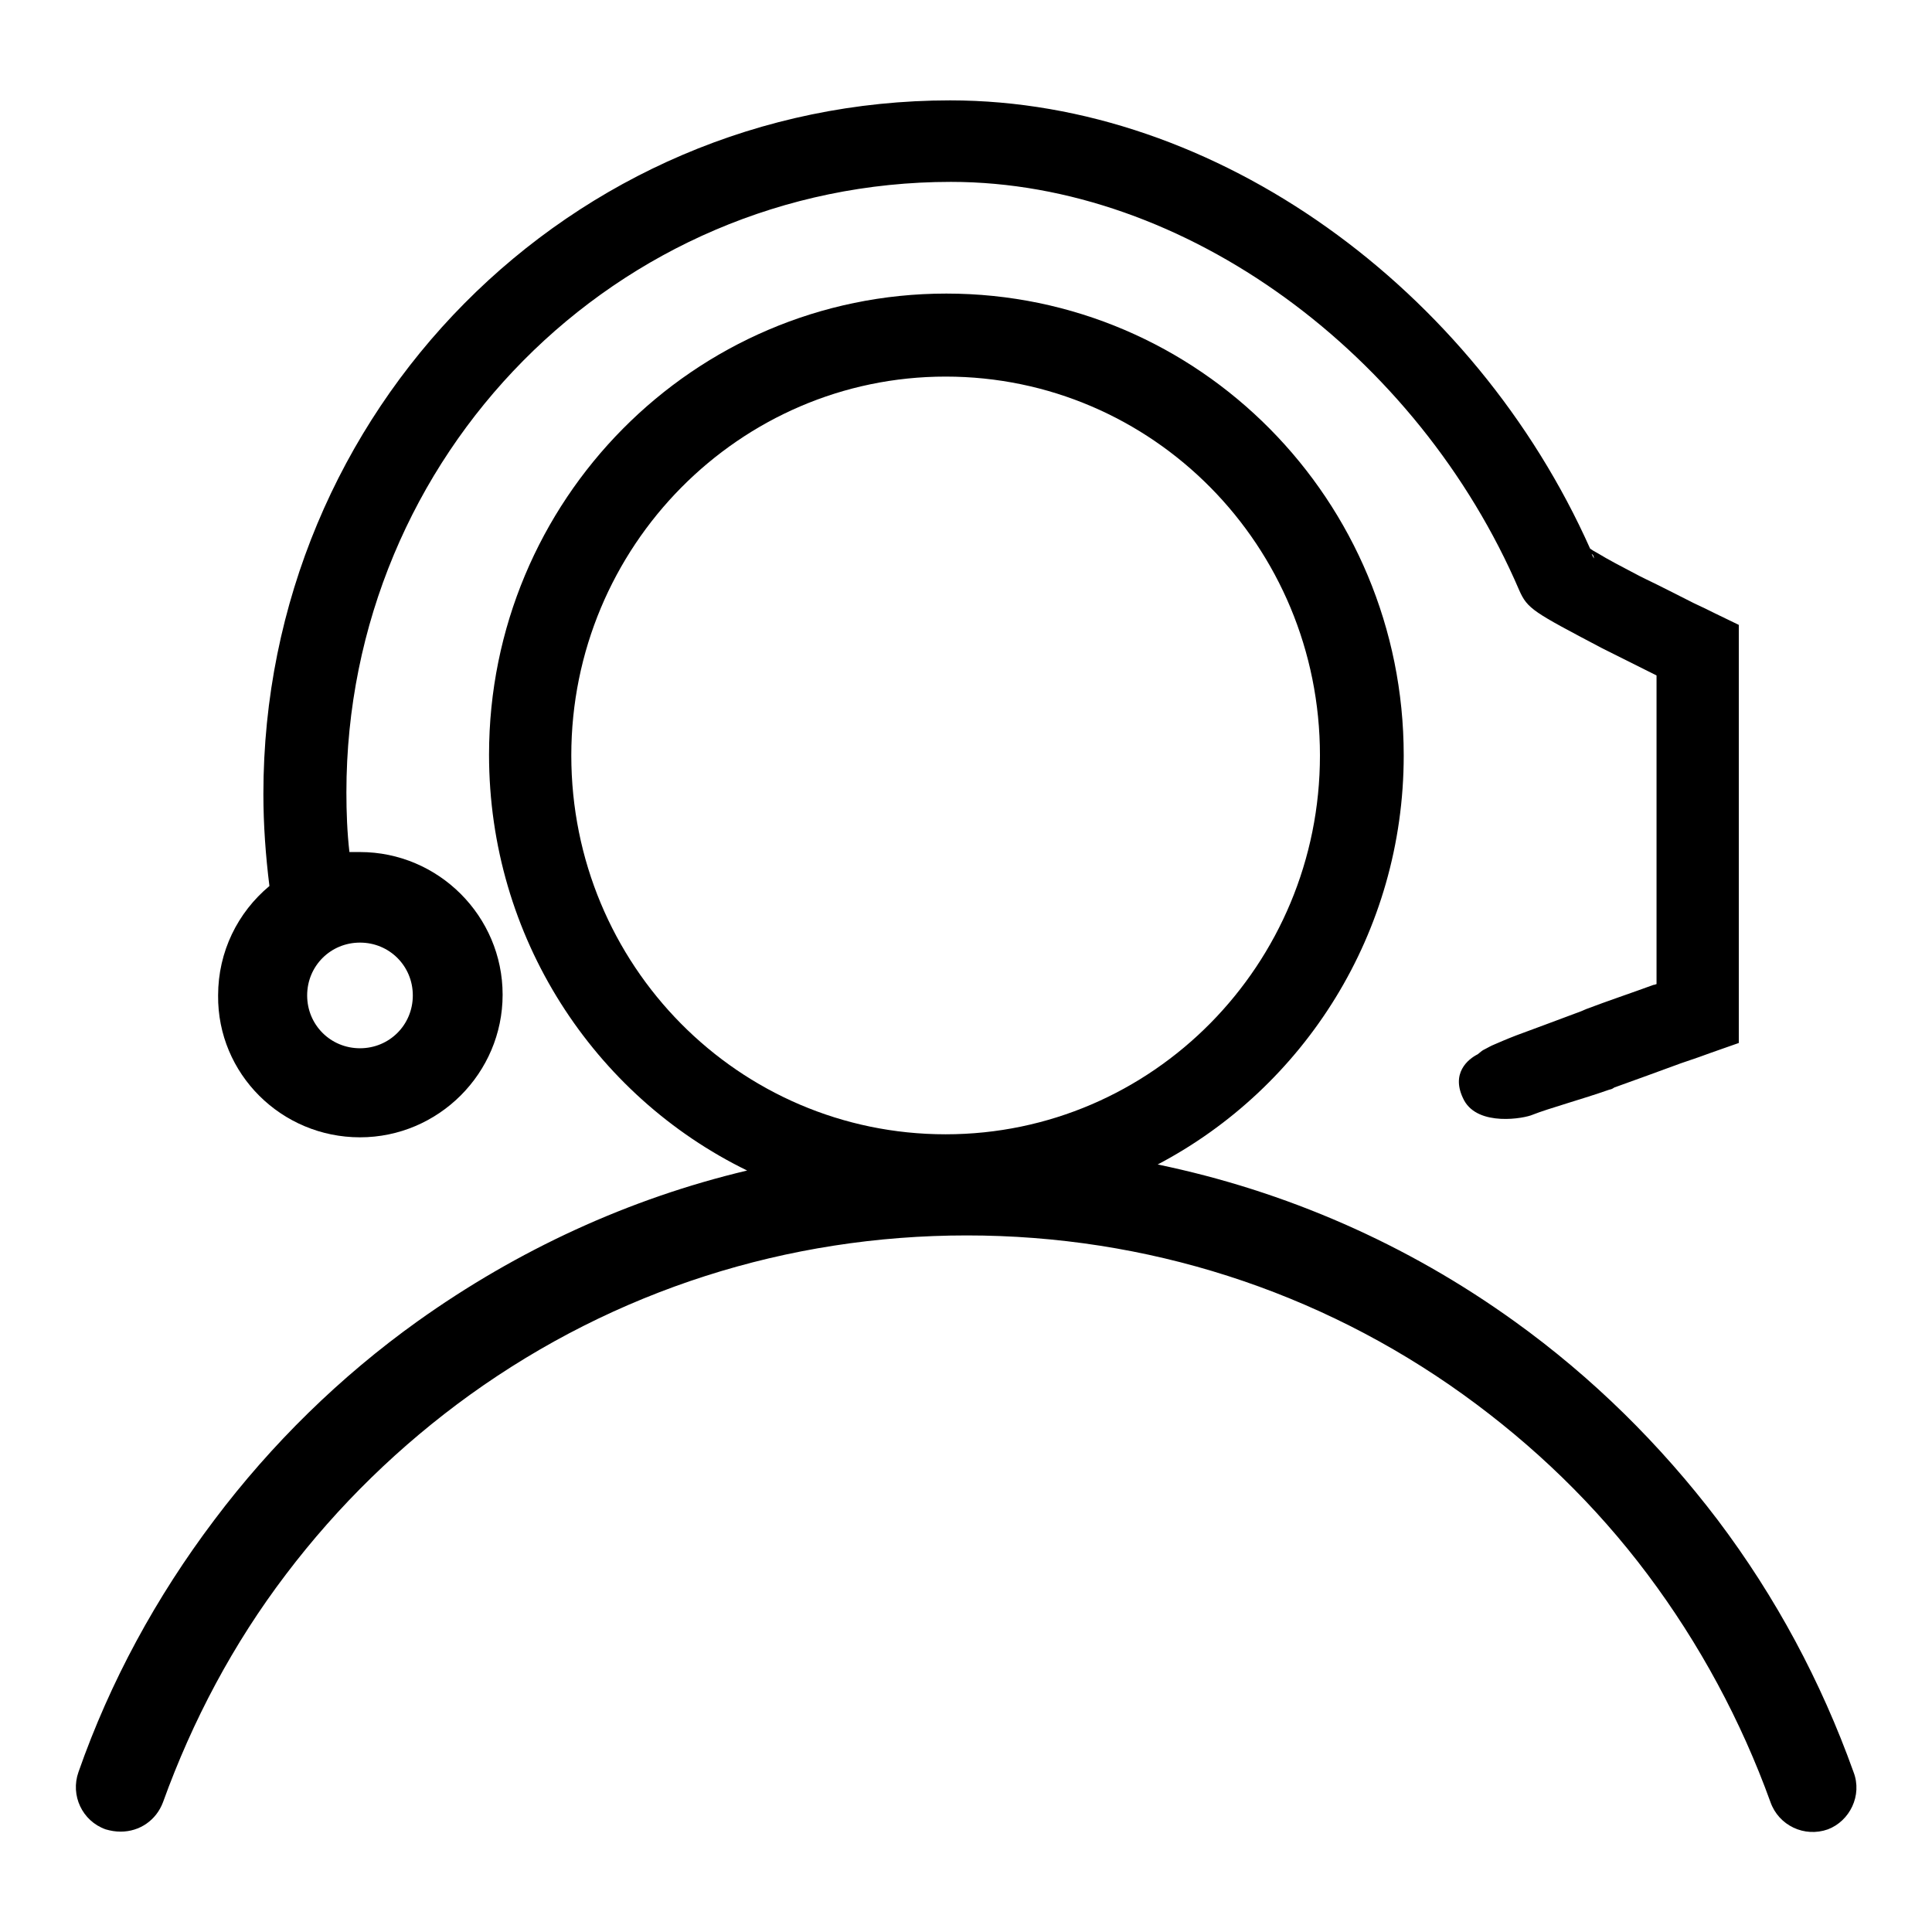
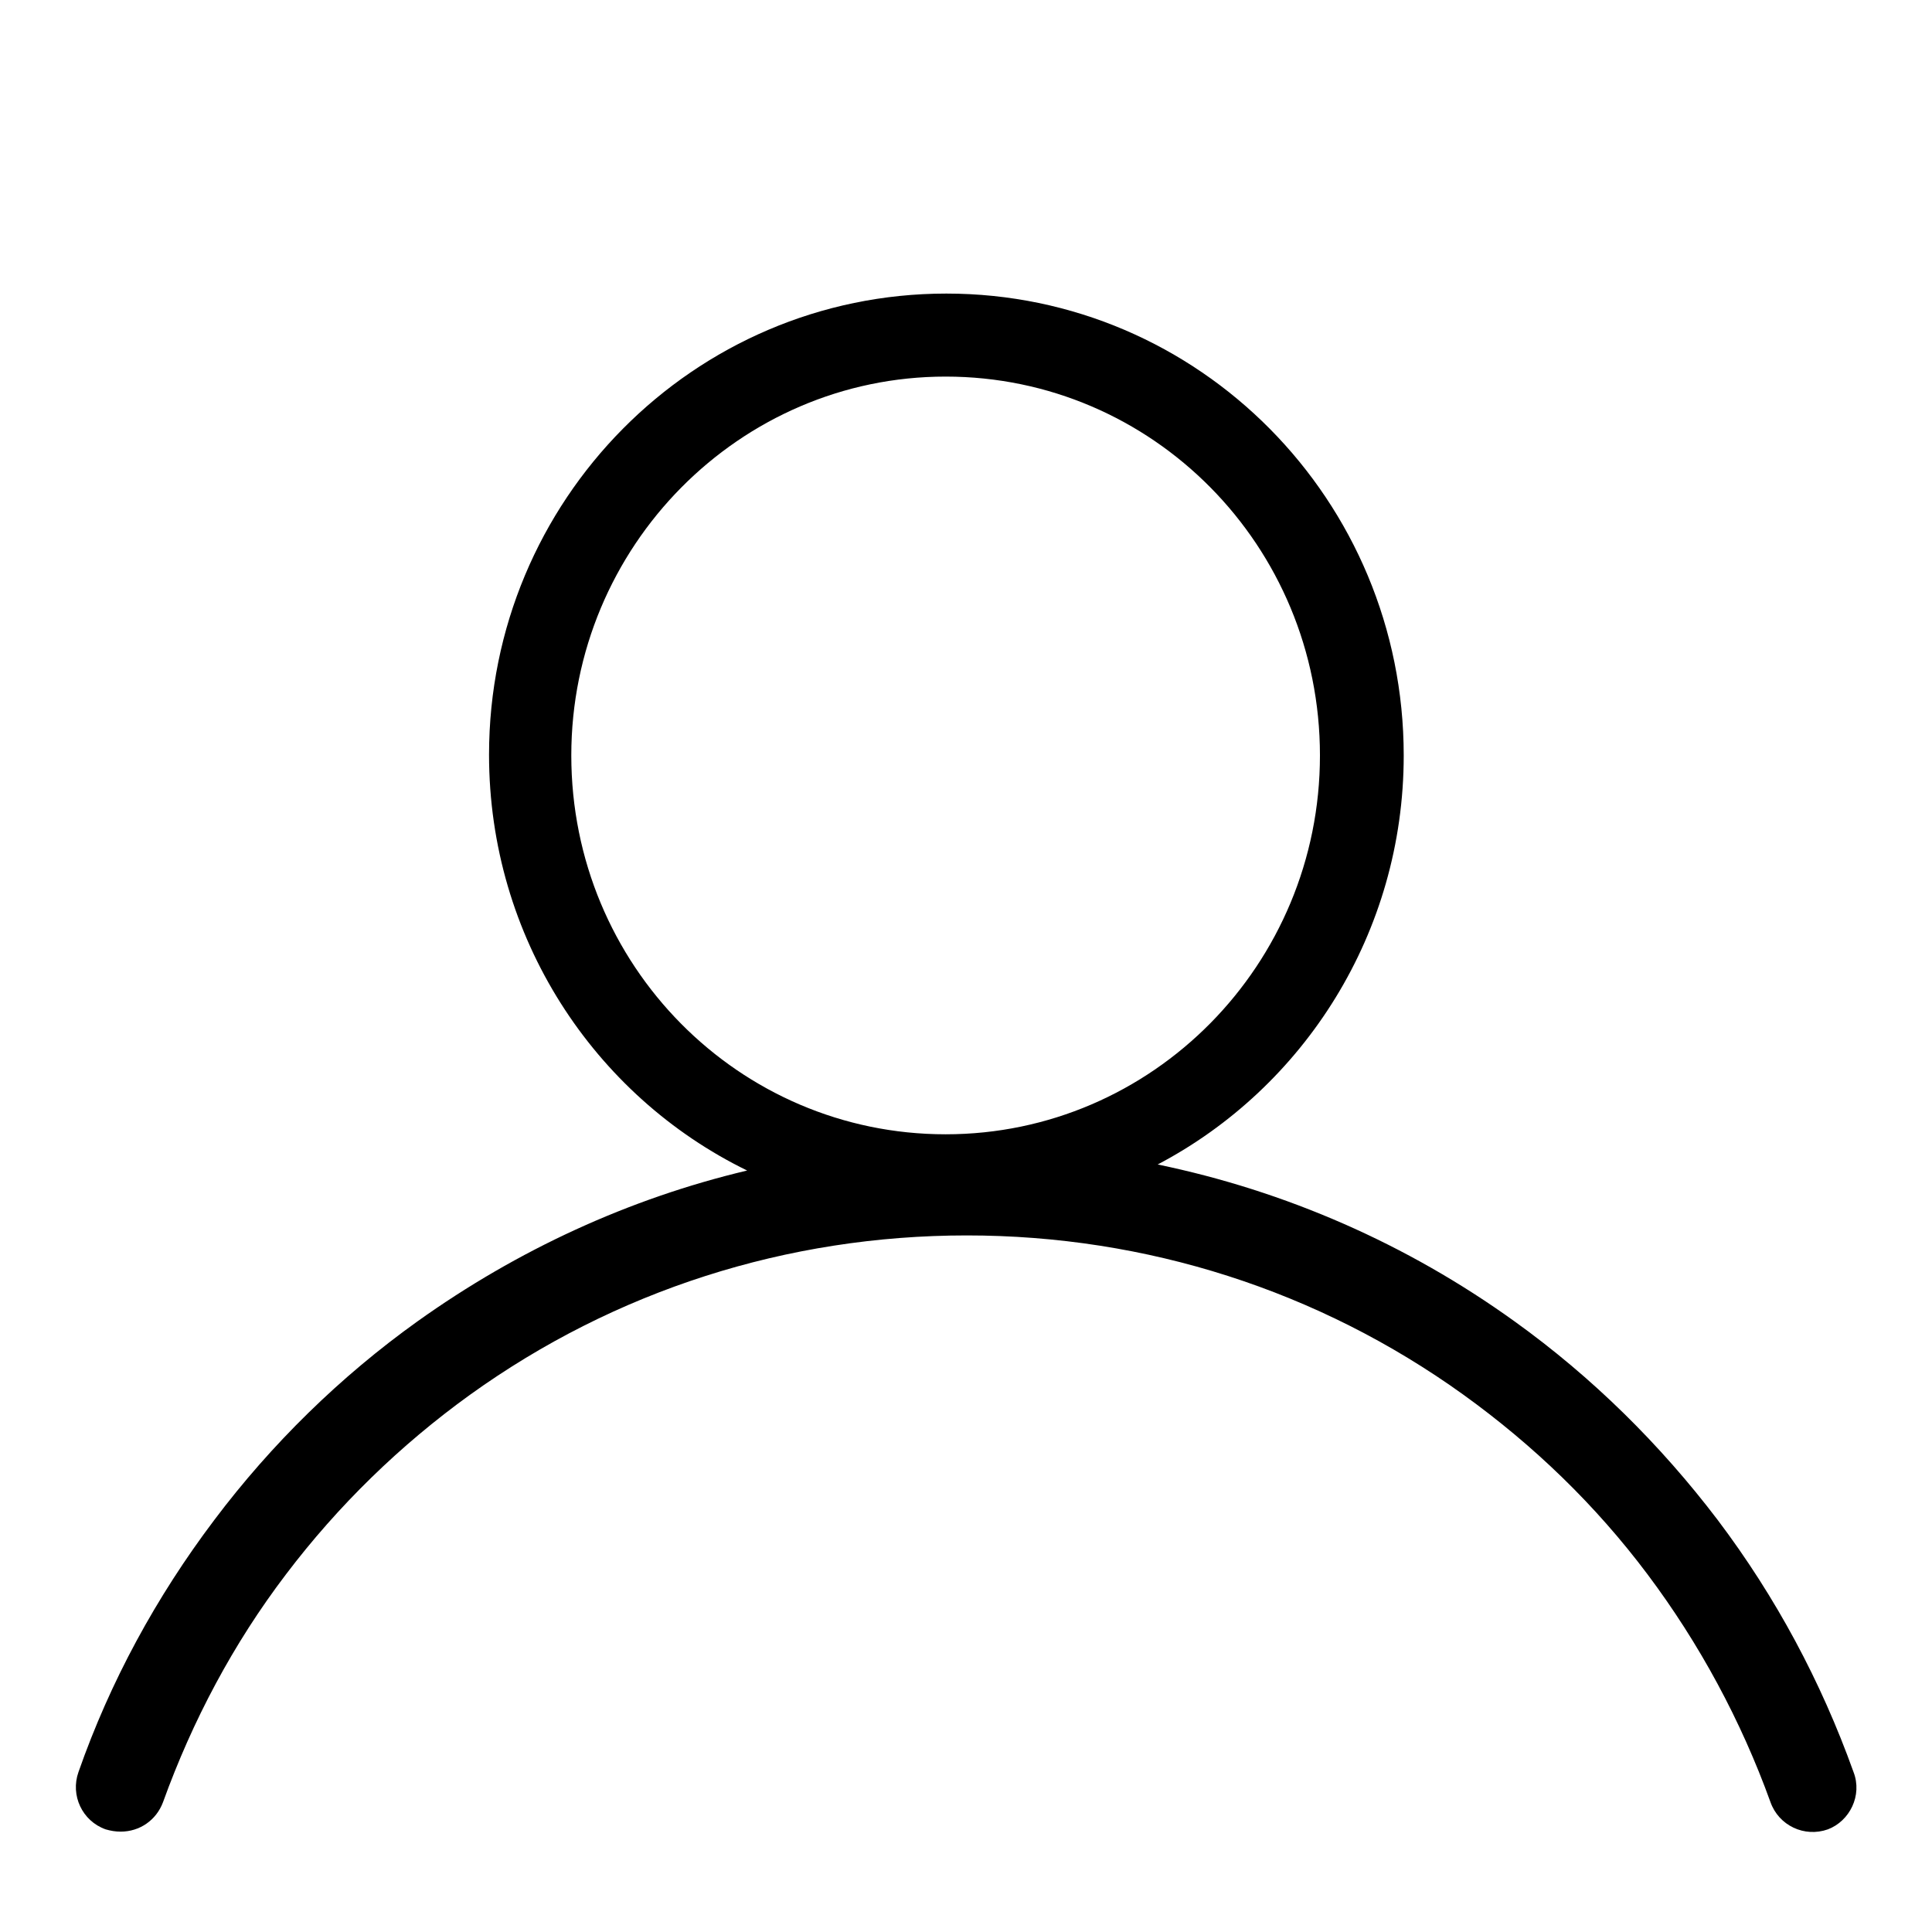
<svg xmlns="http://www.w3.org/2000/svg" version="1.1" x="0px" y="0px" viewBox="0 0 256 256" enable-background="new 0 0 256 256" xml:space="preserve">
  <g>
    <g>
      <path fill="#000000" d="M245.6,234.8c-4.3-12-10.3-23.2-18-33.4c-7.6-10-16.6-18.9-26.9-26.3c-14.3-10.3-30.4-17.3-47.3-20.8c19.4-10.2,32.6-30.7,32.6-54.2c0-33.8-27.1-61.2-60.6-61.2s-60.6,27.4-60.6,61.1c0,24.2,13.9,45.2,34.2,55.1c-15.6,3.7-30.4,10.5-43.7,20c-10.2,7.3-19.3,16.2-26.9,26.3c-7.7,10.2-13.8,21.4-18,33.4c-1.1,3.1,0.5,6.5,3.6,7.6c0.7,0.2,1.3,0.3,2,0.3c2.5,0,4.7-1.5,5.6-3.9c3.9-10.8,9.3-21,16.3-30.2c6.9-9.1,15.1-17.1,24.4-23.8c19.2-13.8,42-21.1,65.8-21.1s46.6,7.3,65.8,21.1c9.3,6.7,17.5,14.6,24.4,23.8c6.9,9.2,12.4,19.4,16.3,30.2c1.1,3.1,4.5,4.7,7.6,3.6C245.1,241.3,246.8,237.9,245.6,234.8L245.6,234.8z M75.7,100.1c0-27.7,22.3-50.2,49.6-50.2c27.4,0,49.6,22.4,49.6,50.2c0,27.7-22.2,50.2-49.6,50.2S75.7,127.9,75.7,100.1L75.7,100.1z" />
-       <path fill="#000000" d="M47.7,150.7c10.4,0,18.9-8.5,18.9-18.9c0-10.4-8.5-18.9-18.9-18.9c-0.5,0-1,0-1.4,0c-0.3-2.6-0.4-5.3-0.4-7.9c0-44.7,35.8-80.9,80.1-80.9c31.1,0,61.9,22.9,75.3,54.1c1.1,2.5,1.9,2.9,11,7.7c0.4,0.2,0.4,0.2,0.8,0.4c2,1,4.2,2.1,6.4,3.2v40.9c-0.1,0-0.2,0.1-0.4,0.1c-3,1.1-6,2.1-8.9,3.2l-0.7,0.3c-3.5,1.3-6.4,2.4-8.6,3.2c-1.3,0.5-2.2,0.9-2.9,1.2c-0.5,0.2-0.8,0.4-1.2,0.6c-0.4,0.2-0.4,0.2-1,0.7c-1.2,0.6-3.7,2.5-1.8,6.1c1.9,3.5,8,2.4,9.1,1.9c2-0.8,6.7-2.1,10.1-3.3c0.4-0.1,0.4-0.1,0.7-0.3c2.8-1,5.8-2.1,8.8-3.2c1.8-0.6,3.2-1.1,4-1.4l3.7-1.3v-3.9V86.2v-3.4l-3.1-1.5c-0.6-0.3-1.6-0.8-2.9-1.4c-2.2-1.1-4.3-2.2-6.4-3.2l-0.8-0.4c-2.3-1.2-4.2-2.2-5.5-3c-0.4-0.2-0.7-0.4-1-0.6c-15.3-34.3-49.4-59.4-84.8-59.4c-50.3,0-91,41.1-91,91.9c0,4.1,0.3,8.2,0.8,12.2c-4.2,3.5-6.8,8.7-6.8,14.5C28.8,142.3,37.3,150.7,47.7,150.7L47.7,150.7z M211.2,74c-0.1-0.2-0.2-0.4-0.3-0.6C211.1,73.5,211.2,73.7,211.2,74L211.2,74z M54.7,131.9c0,3.9-3.1,7-7,7s-7-3.1-7-7c0-3.9,3.1-7,7-7S54.7,128,54.7,131.9L54.7,131.9z" />
    </g>
  </g>
</svg>